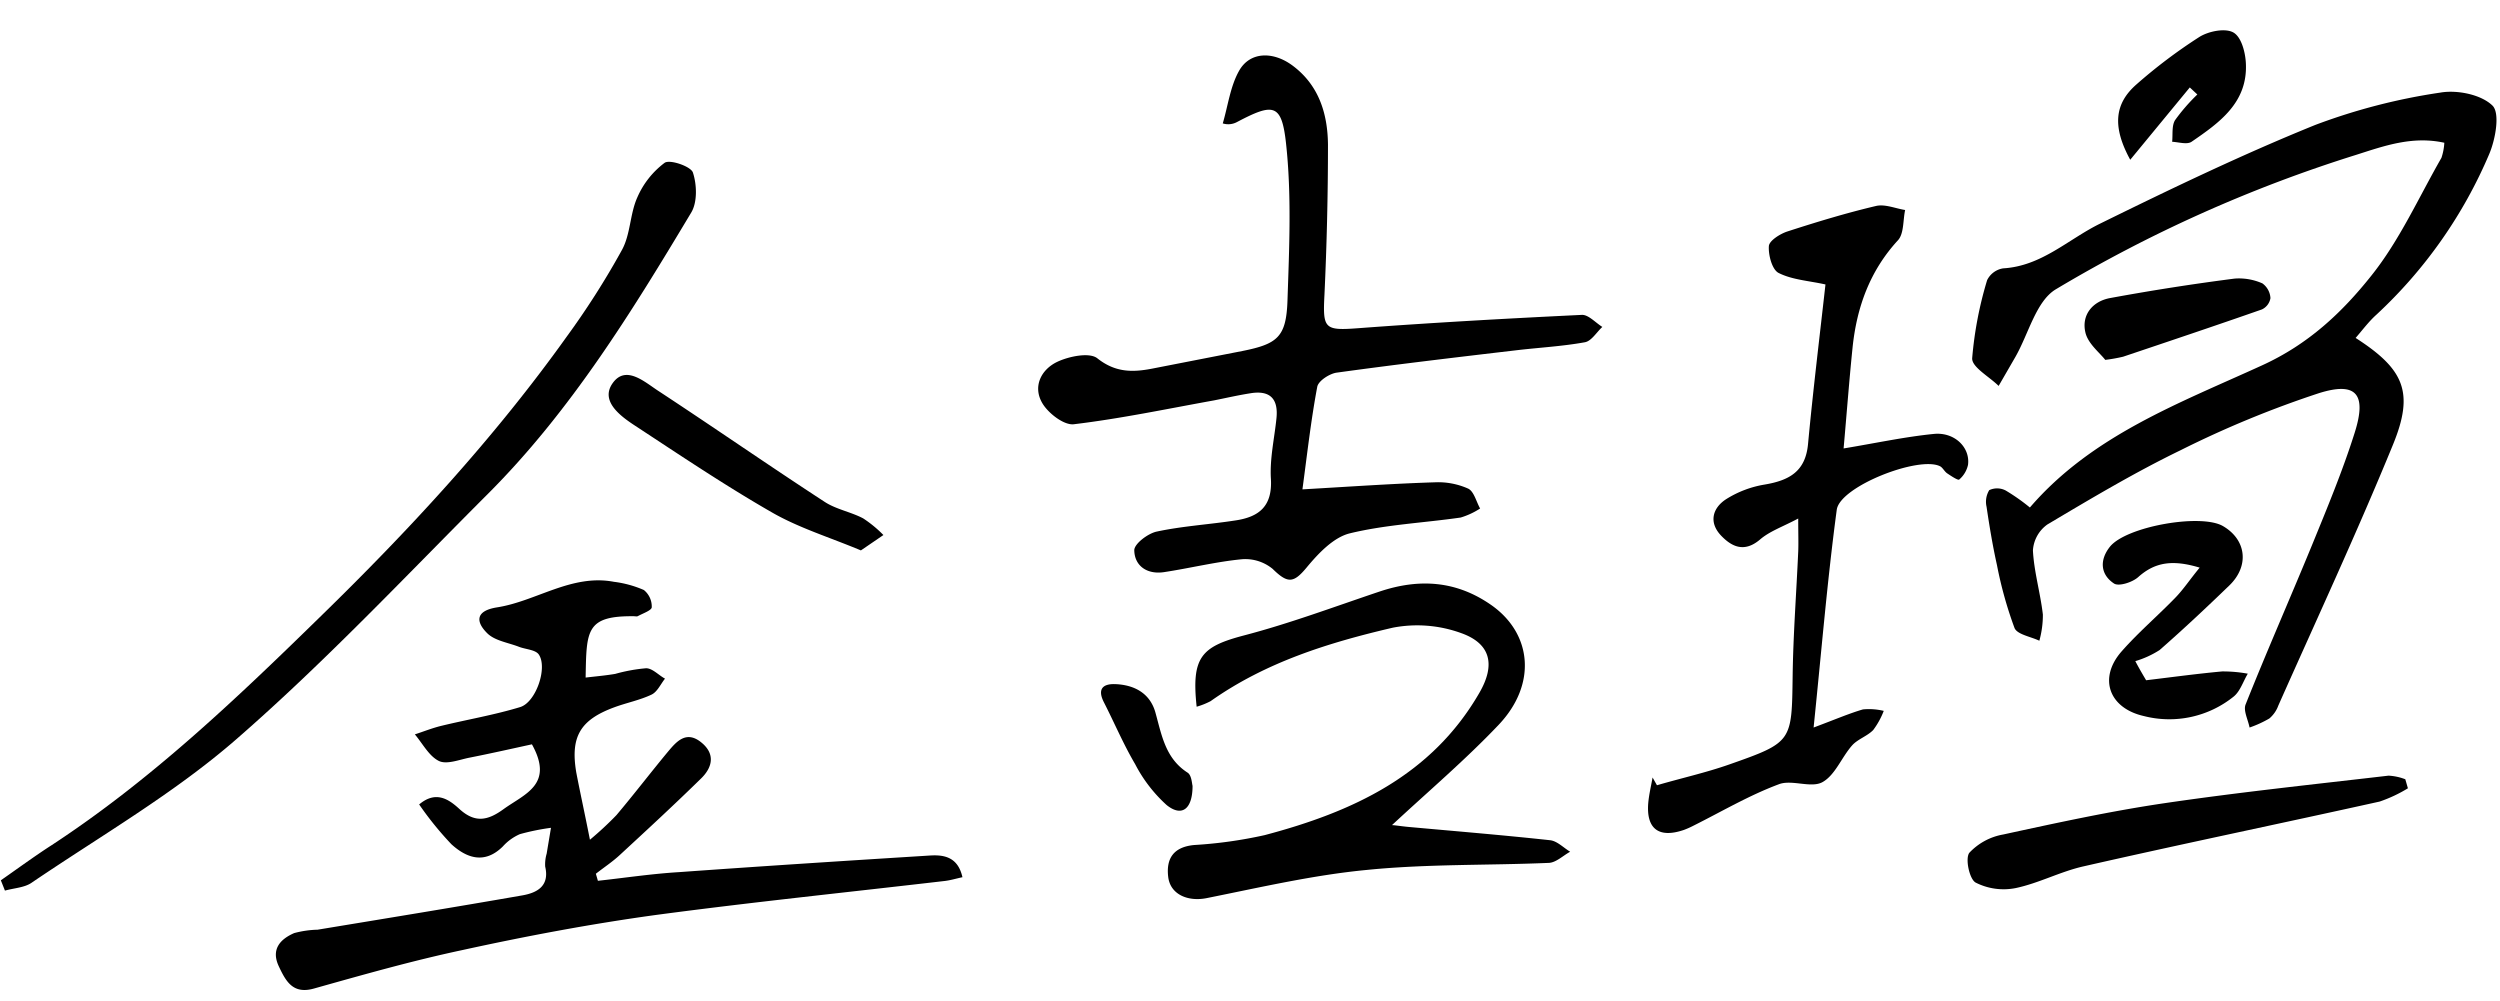
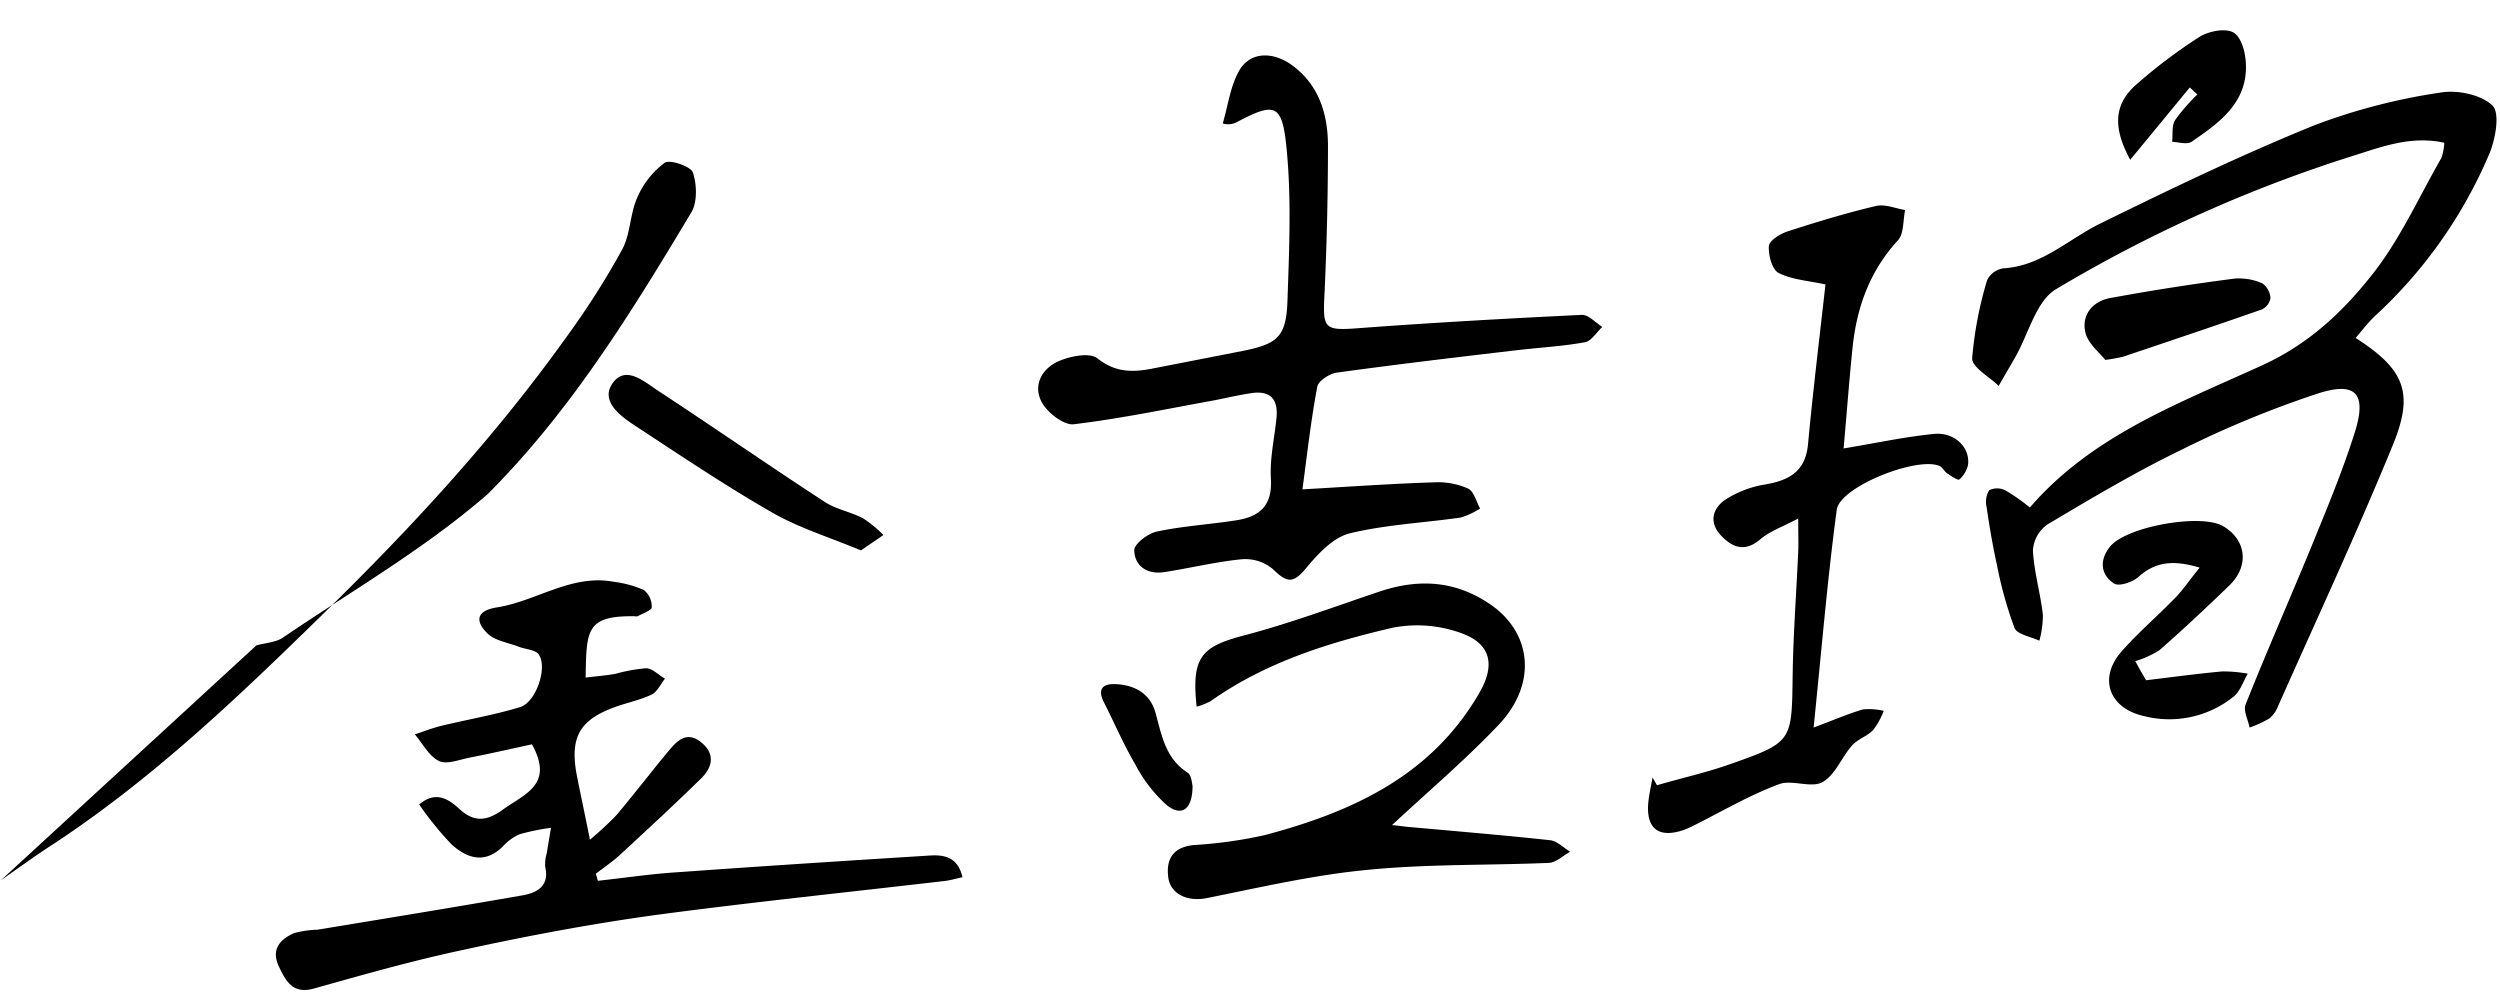
<svg xmlns="http://www.w3.org/2000/svg" id="레이어_1" data-name="레이어 1" viewBox="0 0 354.28 141.89">
  <path d="M333.82,47.89c6.89,4.43,8.34,7.71,5.28,15.16C334,75.5,328.32,87.71,322.86,100a4.31,4.31,0,0,1-1.27,1.82,15.81,15.81,0,0,1-2.8,1.28c-.21-1.1-.91-2.4-.56-3.27,3-7.53,6.29-15,9.36-22.46,2.17-5.31,4.39-10.63,6.11-16.09s.2-7.22-5.09-5.56A144.93,144.93,0,0,0,309,63.81c-6.46,3.13-12.66,6.83-18.84,10.5A4.88,4.88,0,0,0,288.09,78c.15,3,1.05,6,1.41,9.09A13.66,13.66,0,0,1,289,90.8c-1.21-.58-3.14-.88-3.52-1.81A56.92,56.92,0,0,1,283,80.11c-.61-2.74-1.07-5.51-1.48-8.29a3.16,3.16,0,0,1,.38-2.36,2.62,2.62,0,0,1,2.33.05,27.88,27.88,0,0,1,3.43,2.41c8.78-10.21,21.2-14.79,32.87-20.13,6.6-3,11.38-7.52,15.52-12.73,4-5,6.7-11.06,9.93-16.69a8,8,0,0,0,.41-2.14c-4.54-1-8.56.46-12.48,1.71A198.23,198.23,0,0,0,291.33,41c-2.8,1.69-3.85,6.3-5.72,9.57l-2.38,4.12c-1.32-1.31-3.8-2.66-3.75-3.91a53.25,53.25,0,0,1,2.12-11.08,3.06,3.06,0,0,1,2.27-1.67c5.46-.32,9.21-4.12,13.74-6.34,10.05-4.94,20.17-9.81,30.53-14a85.42,85.42,0,0,1,17.7-4.57c2.38-.41,5.77.28,7.37,1.84,1.09,1.06.44,4.74-.44,6.83a66.42,66.42,0,0,1-16,22.8C335.68,45.57,334.81,46.75,333.82,47.89Z" />
  <path d="M83.6,119a46.25,46.25,0,0,0,3.76-3.49c2.49-2.95,4.82-6,7.31-9,1.2-1.43,2.56-3,4.65-1.35s1.67,3.58,0,5.19c-3.74,3.66-7.59,7.22-11.44,10.77-1.07,1-2.29,1.8-3.44,2.7l.29,1c3.84-.42,7.67-1,11.52-1.23,11.82-.85,23.66-1.61,35.49-2.35,2-.13,4,.17,4.65,3.07-.91.2-1.68.43-2.47.53-13.63,1.59-27.3,3-40.89,4.81-9.25,1.27-18.44,3-27.57,5-7,1.49-14,3.48-20.94,5.43-3,.86-4-1-5-3.12-1.14-2.4.15-3.85,2.17-4.73a14.14,14.14,0,0,1,3.31-.48c9.69-1.6,19.39-3.18,29.06-4.87,2.07-.37,3.84-1.33,3.2-4.07a5.38,5.38,0,0,1,.21-1.84c.2-1.22.41-2.44.61-3.66a32.51,32.51,0,0,0-4.41.9,7,7,0,0,0-2.41,1.74c-2.57,2.55-5.11,1.67-7.29-.31A46.43,46.43,0,0,1,59.4,114c2.37-2,4.2-.74,5.71.65,2.2,2,4,1.66,6.27,0,3-2.16,7.16-3.47,4-9.17-2.72.59-5.8,1.29-8.9,1.9-1.44.29-3.2,1-4.3.45-1.4-.7-2.29-2.46-3.39-3.76,1.23-.4,2.45-.89,3.71-1.2,3.74-.91,7.55-1.55,11.22-2.67,2.24-.69,3.9-5.58,2.64-7.44-.47-.7-1.88-.73-2.84-1.11-1.53-.59-3.4-.85-4.47-1.91-1.68-1.66-1.65-3.19,1.39-3.67C76,85.2,81,81.31,87,82.45a15.28,15.28,0,0,1,4.24,1.16,3,3,0,0,1,1.12,2.44c0,.45-1.26.87-2,1.28a.74.74,0,0,1-.37,0c-7-.11-6.87,2-7,8.69,1.45-.17,2.83-.29,4.19-.52a23.51,23.51,0,0,1,4.38-.8c.91,0,1.79,1,2.68,1.47-.62.78-1.09,1.87-1.9,2.26-1.68.8-3.56,1.16-5.31,1.81-4.81,1.78-6.21,4.16-5.37,9.2C82.22,112.37,82.86,115.23,83.6,119Z" />
  <path d="M184.57,69.35c7.11-.41,12.93-.82,18.76-1a10.41,10.41,0,0,1,4.72.89c.83.39,1.15,1.85,1.7,2.82A10.63,10.63,0,0,1,207,73.34c-5.24.76-10.6,1-15.71,2.24-2.33.57-4.48,2.86-6.13,4.85-1.84,2.21-2.66,2.3-4.81.19A6.11,6.11,0,0,0,176,79.25c-3.71.36-7.36,1.27-11.06,1.83-2.35.35-4.16-.85-4.2-3.11,0-.9,1.93-2.38,3.19-2.64,3.64-.78,7.39-1,11.09-1.57,3.39-.49,5.32-2,5.08-5.93-.17-2.83.5-5.71.79-8.56s-1-4-3.75-3.53c-1.71.27-3.4.66-5.1,1-6.61,1.19-13.2,2.58-19.86,3.38-1.38.17-3.57-1.51-4.43-2.92-1.46-2.39-.22-4.85,2.11-5.94,1.67-.78,4.56-1.36,5.65-.48,2.52,2,4.94,2,7.7,1.47l12.85-2.51c5-1,6.21-2,6.39-7.12.25-7.45.6-15-.21-22.35-.62-5.61-1.79-5.69-6.9-3a2.61,2.61,0,0,1-2.06.22c.74-2.5,1.06-5.23,2.31-7.45,1.51-2.7,4.76-2.82,7.55-.77,3.76,2.78,5,6.83,5.05,11.2q0,10.67-.5,21.33c-.25,4.8,0,5.07,4.79,4.71,10.57-.79,21.15-1.38,31.73-1.89.92,0,1.9,1.11,2.86,1.71-.82.75-1.54,2-2.47,2.17-3.18.58-6.43.75-9.66,1.13-8.51,1-17,2-25.53,3.18-1,.14-2.58,1.16-2.74,2C185.77,59.6,185.23,64.47,184.57,69.35Z" />
  <path d="M234.81,111.28c3.42-1,6.89-1.77,10.23-2.94,9-3.16,8.87-3.23,9-12.58.08-5.87.53-11.73.79-17.6.05-1.22,0-2.44,0-4.68-2.22,1.18-4.06,1.8-5.44,3-2.23,1.87-4,1-5.54-.63-1.73-1.87-1.14-3.89.78-5.12a14.7,14.7,0,0,1,5.43-2.06c3.45-.58,5.8-1.82,6.16-5.75.72-7.69,1.66-15.35,2.47-22.61-2.4-.53-4.73-.66-6.64-1.63-.92-.46-1.47-2.53-1.38-3.81.06-.77,1.59-1.73,2.63-2.07,4.14-1.34,8.31-2.61,12.55-3.61,1.26-.3,2.75.35,4.13.57-.31,1.45-.16,3.33-1,4.27-4,4.34-5.86,9.51-6.45,15.23-.48,4.68-.83,9.38-1.27,14.29,4.59-.76,8.68-1.65,12.81-2.06,2.94-.28,5.15,1.94,4.82,4.39a3.8,3.8,0,0,1-1.25,2.08c-.16.15-1.15-.51-1.7-.88-.39-.27-.63-.8-1-1-3-1.52-14.2,2.85-14.65,6.16-1.34,10-2.16,20-3.28,30.86,3.15-1.18,5.05-2,7-2.57a9,9,0,0,1,2.94.21,11.23,11.23,0,0,1-1.49,2.71c-.85.88-2.2,1.29-3,2.19-1.49,1.69-2.4,4.21-4.2,5.2-1.62.89-4.35-.41-6.18.3C247.87,112.71,244,115,240,117a11.92,11.92,0,0,1-1.37.61c-3.56,1.22-5.37-.15-5.05-3.85.11-1.2.4-2.39.61-3.58Z" />
  <path d="M169.58,100.15c-.75-7,.62-8.5,6.7-10.1,6.5-1.7,12.82-4.07,19.19-6.21,5.68-1.91,11-1.56,16,2,5.64,4.06,6.31,11.15.94,16.84-4.74,5-10.07,9.52-15.15,14.25.34,0,1.31.16,2.28.25,6.71.61,13.43,1.16,20.13,1.89,1,.11,1.89,1.06,2.84,1.63-1,.55-2,1.53-3,1.58-8.61.37-17.26.14-25.82,1-7.63.73-15.17,2.49-22.72,4-2.65.52-5.12-.53-5.42-3-.32-2.65.78-4.25,3.66-4.53a63,63,0,0,0,10-1.4c12.4-3.28,23.67-8.41,30.46-20.21,2.24-3.89,1.63-6.9-2.57-8.41a18.25,18.25,0,0,0-9.72-.78c-9.1,2.12-18,4.88-25.82,10.41A10.38,10.38,0,0,1,169.58,100.15Z" />
-   <path d="M.12,124.75c2.41-1.68,4.78-3.42,7.23-5,14-9.17,26-20.59,37.88-32.2C58,75.11,70,62.14,80.33,47.68a114.61,114.61,0,0,0,7.83-12.3c1.19-2.2,1.11-5.05,2.14-7.37a12.16,12.16,0,0,1,3.89-4.94c.74-.51,3.69.5,4,1.37.57,1.72.65,4.22-.24,5.69C89.49,44.26,80.84,58.29,69.13,70S46,93.87,33.5,104.75c-8.85,7.71-19.21,13.68-29,20.33-1,.71-2.52.77-3.8,1.13Z" />
-   <path d="M341.23,111.71a20,20,0,0,1-4,1.88c-14,3.11-28,6-42,9.19-3.26.74-6.31,2.38-9.58,3.07a8.74,8.74,0,0,1-5.68-.78c-.89-.5-1.5-3.42-.89-4.22a8.61,8.61,0,0,1,4.79-2.59c7.55-1.64,15.11-3.29,22.74-4.42,10.58-1.56,21.24-2.68,31.87-3.92a7.71,7.71,0,0,1,2.38.51Z" />
+   <path d="M.12,124.75c2.41-1.68,4.78-3.42,7.23-5,14-9.17,26-20.59,37.88-32.2C58,75.11,70,62.14,80.33,47.68a114.61,114.61,0,0,0,7.83-12.3c1.19-2.2,1.11-5.05,2.14-7.37a12.16,12.16,0,0,1,3.89-4.94c.74-.51,3.69.5,4,1.37.57,1.72.65,4.22-.24,5.69C89.49,44.26,80.84,58.29,69.13,70c-8.85,7.71-19.21,13.68-29,20.33-1,.71-2.52.77-3.8,1.13Z" />
  <path d="M304.13,96.4c3.59-.43,7.18-.92,10.77-1.25a19.54,19.54,0,0,1,3.64.32c-.66,1.1-1.08,2.5-2,3.24a14.52,14.52,0,0,1-12.7,2.77c-5-1.12-6.5-5.39-3.19-9.16,2.38-2.71,5.16-5.07,7.67-7.67,1.12-1.16,2-2.51,3.4-4.21-3.81-1.15-6.32-.8-8.71,1.34-.82.74-2.75,1.36-3.43.91-1.95-1.29-2.06-3.35-.58-5.21,2.29-2.86,12.84-4.74,16-2.94,3.33,1.92,3.8,5.64.93,8.42-3.23,3.12-6.51,6.2-9.89,9.16a13.35,13.35,0,0,1-3.44,1.57C303.07,94.6,303.6,95.5,304.13,96.4Z" />
  <path d="M122,78c-4.41-1.85-8.75-3.17-12.58-5.37-6.68-3.83-13.09-8.15-19.54-12.38-2.08-1.37-4.8-3.45-3.08-5.92,1.87-2.69,4.58-.17,6.5,1.07C101.19,60.58,109,66,116.88,71.13c1.63,1.06,3.7,1.41,5.44,2.33a17.22,17.22,0,0,1,2.87,2.36Z" />
  <path d="M301.88,22.64c-2.62-4.79-2.16-8,.86-10.66a73.34,73.34,0,0,1,8.95-6.75c1.3-.81,3.64-1.28,4.8-.63s1.72,2.87,1.78,4.44c.24,5.52-3.76,8.35-7.7,11.05-.64.43-1.82.05-2.75,0,.11-1-.08-2.26.41-3.06a26.52,26.52,0,0,1,3.16-3.64l-1.07-1Z" />
  <path d="M298.34,51c-.77-1-2.44-2.29-2.81-3.87-.59-2.48,1-4.43,3.49-4.89,5.86-1.08,11.75-2,17.65-2.76a8.19,8.19,0,0,1,3.94.68,2.77,2.77,0,0,1,1.14,2.09,2.17,2.17,0,0,1-1.21,1.6c-6.54,2.29-13.1,4.49-19.67,6.7A23.42,23.42,0,0,1,298.34,51Z" />
  <path d="M169,111.36c0,3.35-1.55,4.45-3.69,2.71a20.56,20.56,0,0,1-4.45-5.79c-1.66-2.82-2.94-5.85-4.43-8.77-.93-1.84-.18-2.63,1.63-2.56,2.72.11,4.91,1.31,5.67,4,.9,3.22,1.41,6.53,4.59,8.56C168.88,109.9,168.91,111.09,169,111.36Z" />
</svg>